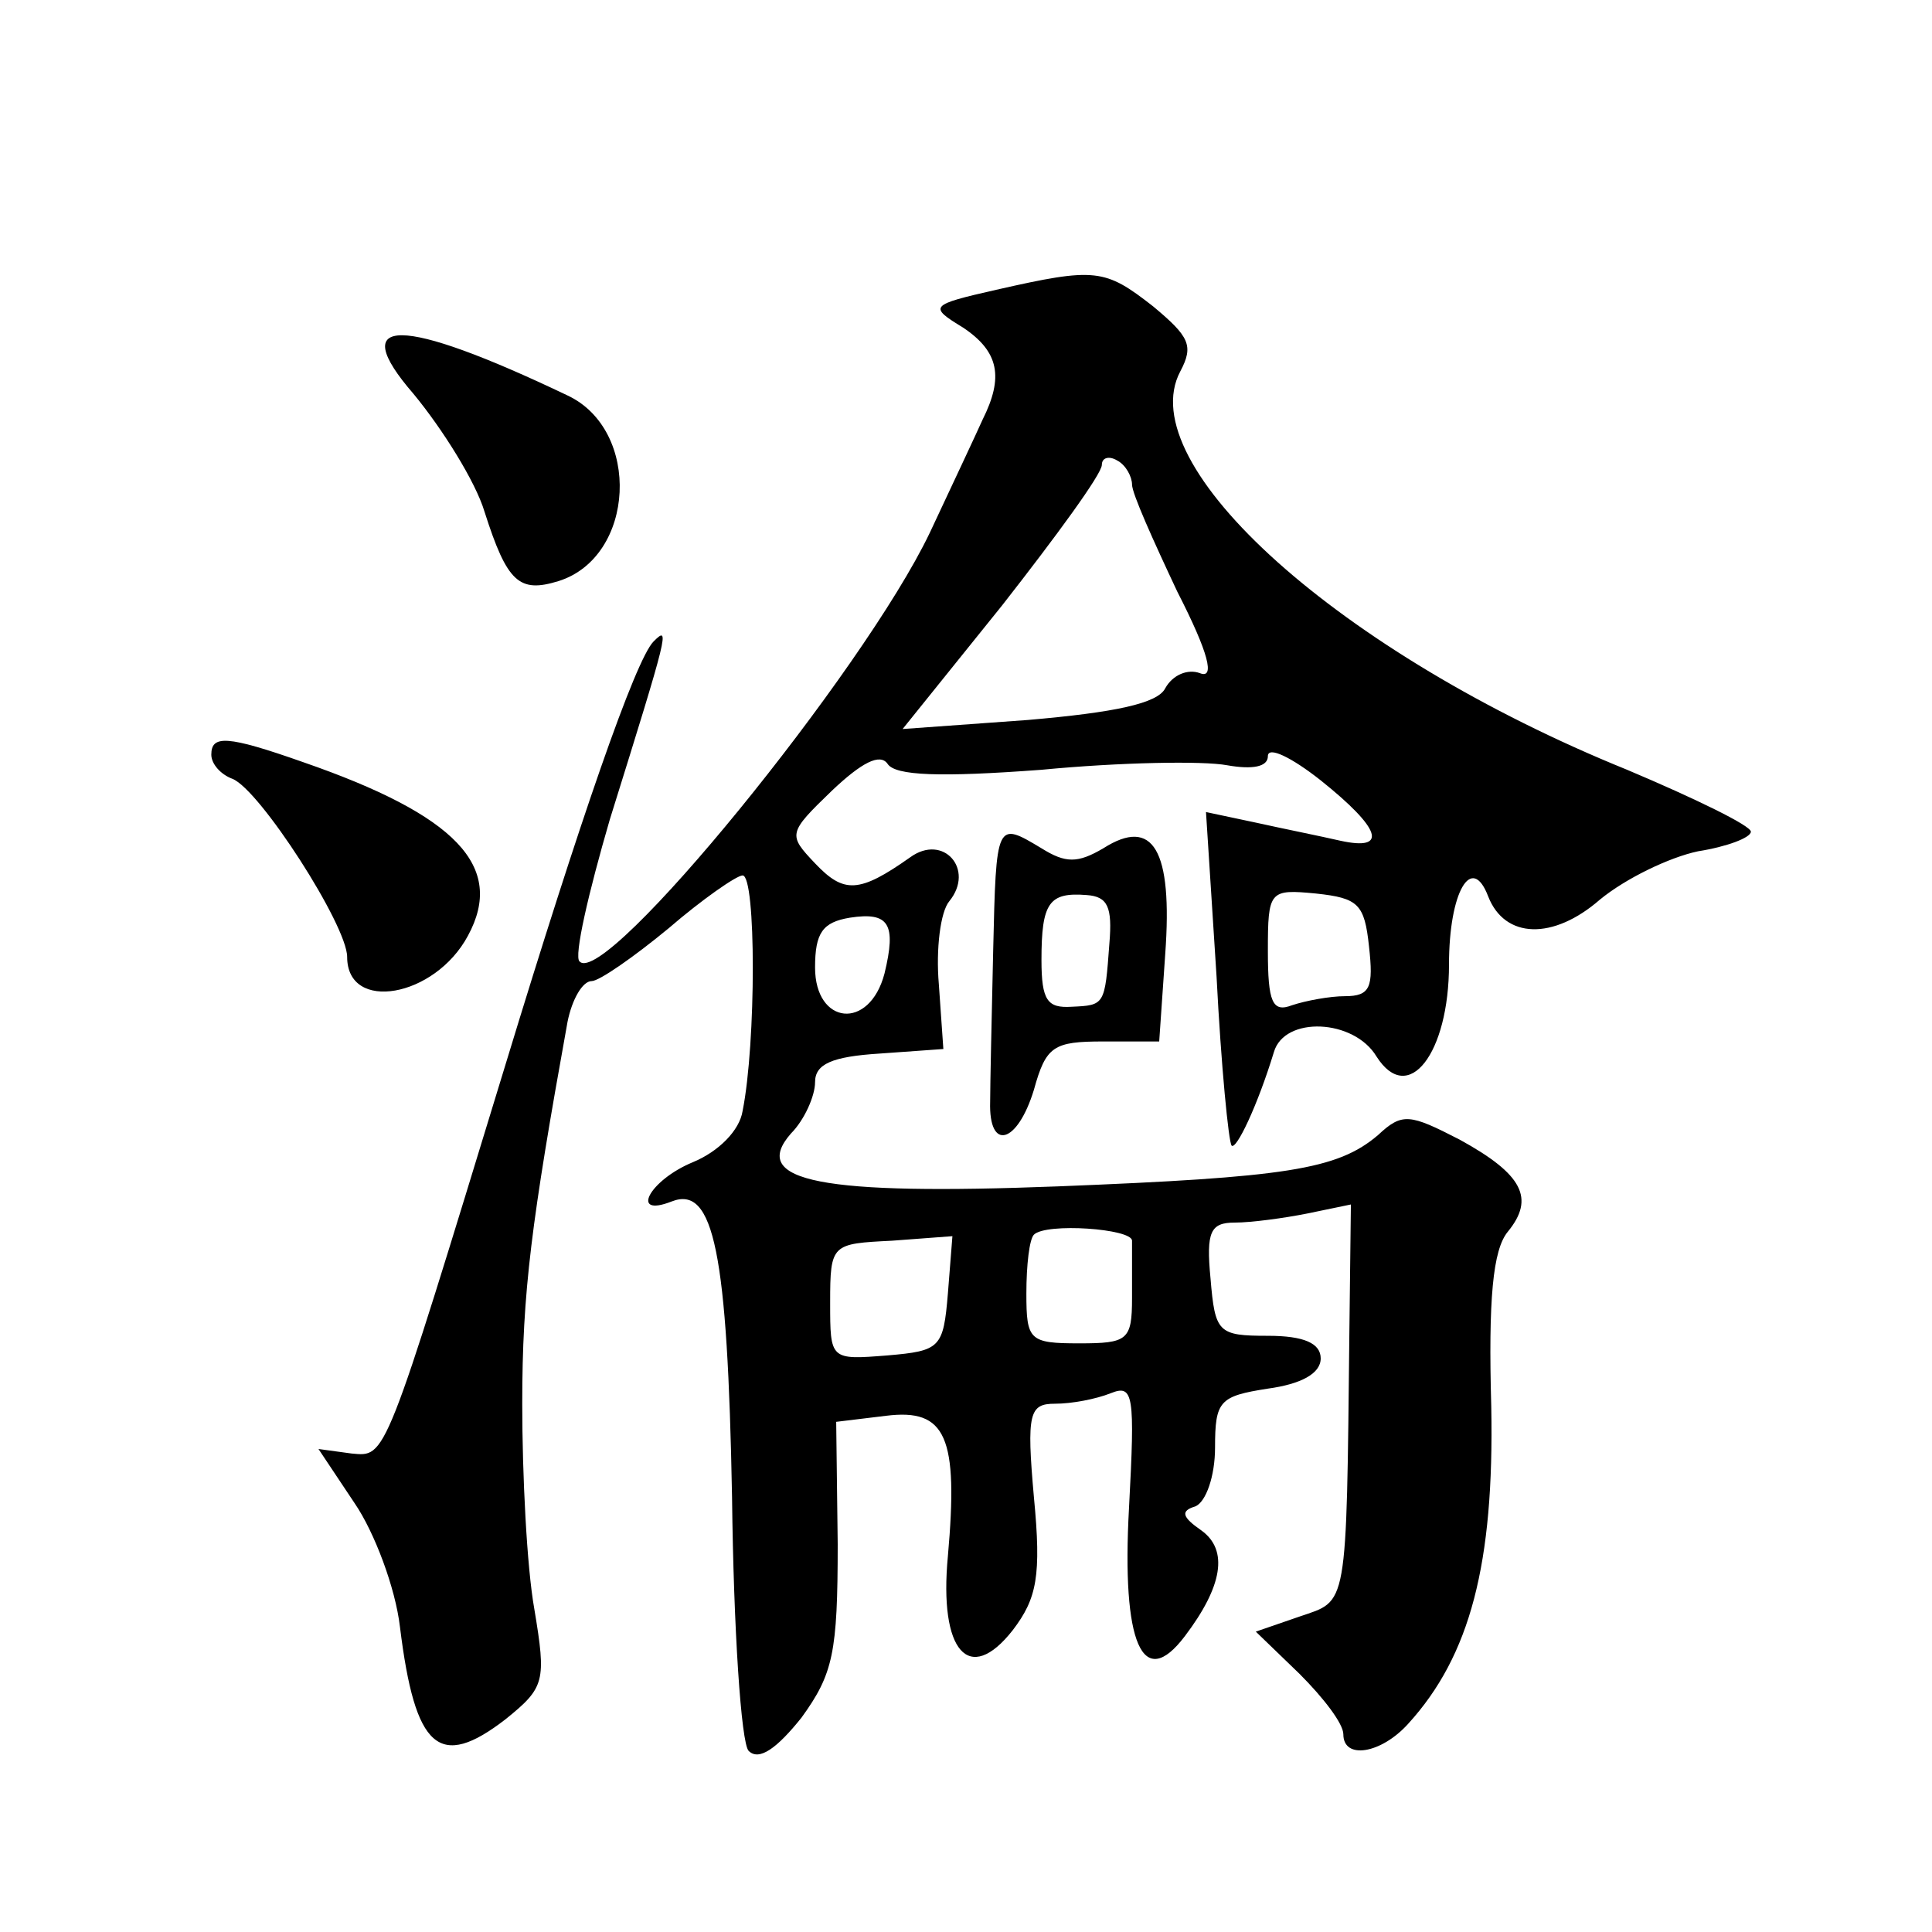
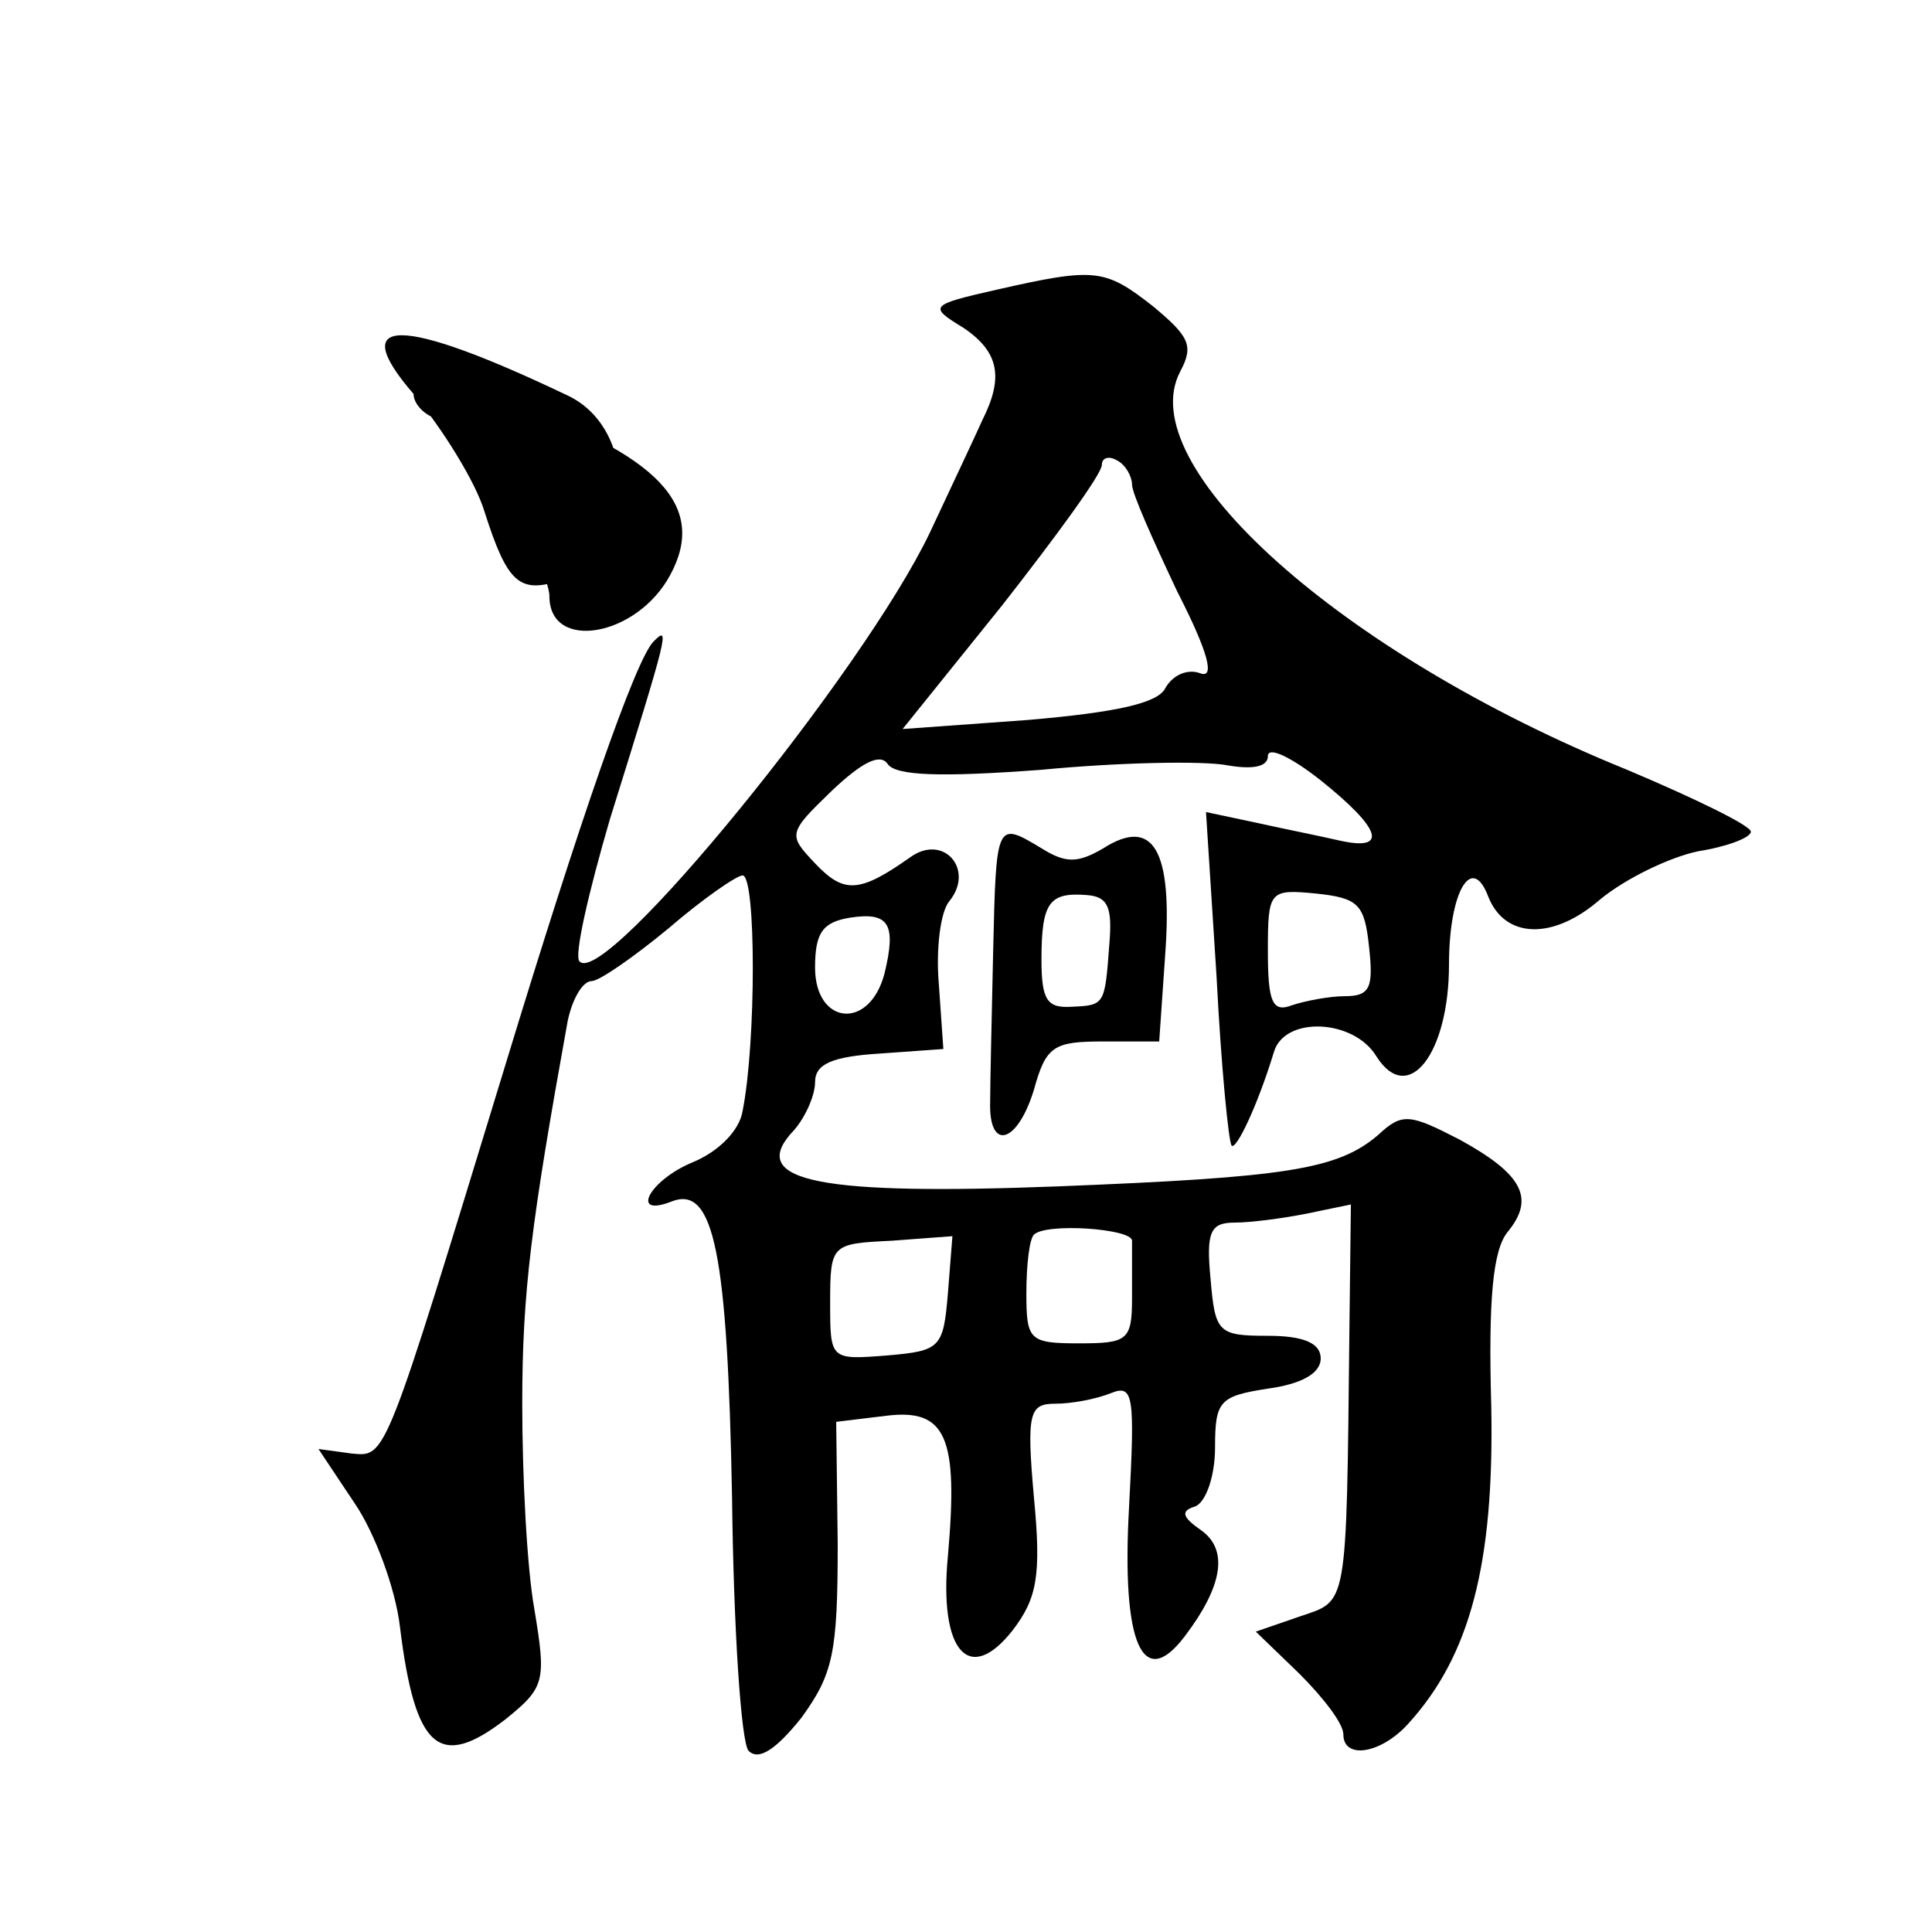
<svg xmlns="http://www.w3.org/2000/svg" version="1.0" width="128pt" height="128pt" viewBox="0 0 128 128" preserveAspectRatio="xMidYMid meet">
  <g transform="translate(0,128) scale(0.1,-0.1)" fill="#0" stroke="none">
-     <path d="M660 1088 c-44 -10 -45 -11 -22 -25 24 -16 27 -33 13 -61 -4 -9 -20 -43 -35 -75 -44 -92 -215 -302 -232 -284 -4 3 6 46 20 94 39 125 40 129 29 118 -12 -12 -49 -119 -98 -280 -81 -265 -79 -260 -102 -258 l-22 3 24 -36 c13 -19 27 -56 30 -82 10 -81 26 -95 70 -61 26 21 27 25 19 73 -5 28 -8 89 -8 136 0 74 6 120 30 253 3 15 10 27 16 27 5 0 28 16 51 35 22 19 45 35 49 35 9 0 9 -111 0 -156 -2 -13 -16 -27 -33 -34 -29 -12 -42 -37 -14 -26 28 11 37 -34 40 -196 1 -87 6 -163 11 -168 7 -7 19 2 35 22 21 29 24 43 24 115 l-1 81 33 4 c40 5 48 -14 41 -93 -6 -63 14 -86 43 -49 16 21 19 36 14 88 -5 56 -3 62 14 62 11 0 27 3 37 7 15 6 16 -1 12 -76 -5 -90 9 -122 37 -85 25 33 29 57 11 70 -13 9 -14 13 -4 16 7 3 13 20 13 39 0 31 3 34 35 39 22 3 35 10 35 20 0 10 -11 15 -35 15 -33 0 -35 2 -38 38 -3 31 0 37 16 37 11 0 33 3 48 6 l29 6 -1 -84 c-2 -186 -1 -178 -33 -189 l-29 -10 29 -28 c16 -16 29 -33 29 -40 0 -17 25 -13 43 7 41 45 57 106 55 210 -2 71 1 104 11 116 18 22 10 38 -32 61 -33 17 -38 18 -54 3 -27 -23 -61 -28 -212 -34 -156 -6 -205 3 -177 35 9 9 16 25 16 34 0 12 11 17 43 19 l42 3 -3 43 c-2 23 1 48 7 55 17 21 -4 45 -26 29 -34 -24 -44 -24 -63 -4 -18 19 -18 20 11 48 20 19 32 25 37 18 5 -8 35 -9 102 -4 52 5 107 6 123 3 17 -3 27 -1 27 6 0 7 16 -1 35 -16 40 -32 45 -47 13 -40 -13 3 -38 8 -56 12 l-33 7 7 -109 c3 -59 8 -110 10 -112 3 -3 17 26 28 62 7 24 53 22 68 -3 21 -33 48 2 48 61 0 48 15 74 26 45 11 -28 43 -29 74 -2 17 14 46 28 65 32 19 3 35 9 35 13 0 4 -37 22 -82 41 -190 77 -329 202 -296 264 9 17 6 23 -18 43 -32 25 -38 26 -104 11z m90 -129 c0 -6 14 -37 30 -71 21 -41 25 -58 15 -54 -8 3 -18 -1 -23 -10 -5 -10 -33 -16 -91 -21 l-83 -6 66 82 c36 46 66 87 66 93 0 5 5 6 10 3 6 -3 10 -11 10 -16z m157 -306 c3 -27 1 -33 -16 -33 -10 0 -26 -3 -35 -6 -13 -5 -16 2 -16 36 0 40 1 41 32 38 28 -3 32 -7 35 -35z m-321 -18 c-10 -38 -46 -34 -46 4 0 23 5 30 23 33 26 4 31 -4 23 -37z m164 -177 c0 -5 0 -21 0 -38 0 -28 -3 -30 -35 -30 -33 0 -35 2 -35 33 0 19 2 36 5 39 8 8 65 4 65 -4z m-122 -35 c-3 -36 -5 -38 -40 -41 -38 -3 -38 -3 -38 35 0 39 1 39 41 41 l40 3 -3 -38z M274 1019 c19 -23 41 -58 47 -78 15 -47 23 -54 49 -46 51 16 55 100 6 123 -111 53 -147 53 -102 1z M140 780 c0 -6 6 -13 14 -16 18 -7 76 -97 76 -118 0 -37 58 -27 80 14 25 46 -8 80 -109 115 -51 18 -61 18 -61 5z M658 650 c-1 -44 -2 -89 -2 -100 -1 -33 18 -28 29 8 8 29 13 32 46 32 l37 0 4 58 c5 69 -8 91 -41 70 -17 -10 -25 -10 -41 0 -30 18 -30 18 -32 -68z m77 5 c-3 -41 -3 -41 -25 -42 -16 -1 -20 4 -20 31 0 38 5 45 30 43 14 -1 17 -8 15 -32z" />
+     <path d="M660 1088 c-44 -10 -45 -11 -22 -25 24 -16 27 -33 13 -61 -4 -9 -20 -43 -35 -75 -44 -92 -215 -302 -232 -284 -4 3 6 46 20 94 39 125 40 129 29 118 -12 -12 -49 -119 -98 -280 -81 -265 -79 -260 -102 -258 l-22 3 24 -36 c13 -19 27 -56 30 -82 10 -81 26 -95 70 -61 26 21 27 25 19 73 -5 28 -8 89 -8 136 0 74 6 120 30 253 3 15 10 27 16 27 5 0 28 16 51 35 22 19 45 35 49 35 9 0 9 -111 0 -156 -2 -13 -16 -27 -33 -34 -29 -12 -42 -37 -14 -26 28 11 37 -34 40 -196 1 -87 6 -163 11 -168 7 -7 19 2 35 22 21 29 24 43 24 115 l-1 81 33 4 c40 5 48 -14 41 -93 -6 -63 14 -86 43 -49 16 21 19 36 14 88 -5 56 -3 62 14 62 11 0 27 3 37 7 15 6 16 -1 12 -76 -5 -90 9 -122 37 -85 25 33 29 57 11 70 -13 9 -14 13 -4 16 7 3 13 20 13 39 0 31 3 34 35 39 22 3 35 10 35 20 0 10 -11 15 -35 15 -33 0 -35 2 -38 38 -3 31 0 37 16 37 11 0 33 3 48 6 l29 6 -1 -84 c-2 -186 -1 -178 -33 -189 l-29 -10 29 -28 c16 -16 29 -33 29 -40 0 -17 25 -13 43 7 41 45 57 106 55 210 -2 71 1 104 11 116 18 22 10 38 -32 61 -33 17 -38 18 -54 3 -27 -23 -61 -28 -212 -34 -156 -6 -205 3 -177 35 9 9 16 25 16 34 0 12 11 17 43 19 l42 3 -3 43 c-2 23 1 48 7 55 17 21 -4 45 -26 29 -34 -24 -44 -24 -63 -4 -18 19 -18 20 11 48 20 19 32 25 37 18 5 -8 35 -9 102 -4 52 5 107 6 123 3 17 -3 27 -1 27 6 0 7 16 -1 35 -16 40 -32 45 -47 13 -40 -13 3 -38 8 -56 12 l-33 7 7 -109 c3 -59 8 -110 10 -112 3 -3 17 26 28 62 7 24 53 22 68 -3 21 -33 48 2 48 61 0 48 15 74 26 45 11 -28 43 -29 74 -2 17 14 46 28 65 32 19 3 35 9 35 13 0 4 -37 22 -82 41 -190 77 -329 202 -296 264 9 17 6 23 -18 43 -32 25 -38 26 -104 11z m90 -129 c0 -6 14 -37 30 -71 21 -41 25 -58 15 -54 -8 3 -18 -1 -23 -10 -5 -10 -33 -16 -91 -21 l-83 -6 66 82 c36 46 66 87 66 93 0 5 5 6 10 3 6 -3 10 -11 10 -16z m157 -306 c3 -27 1 -33 -16 -33 -10 0 -26 -3 -35 -6 -13 -5 -16 2 -16 36 0 40 1 41 32 38 28 -3 32 -7 35 -35z m-321 -18 c-10 -38 -46 -34 -46 4 0 23 5 30 23 33 26 4 31 -4 23 -37z m164 -177 c0 -5 0 -21 0 -38 0 -28 -3 -30 -35 -30 -33 0 -35 2 -35 33 0 19 2 36 5 39 8 8 65 4 65 -4z m-122 -35 c-3 -36 -5 -38 -40 -41 -38 -3 -38 -3 -38 35 0 39 1 39 41 41 l40 3 -3 -38z M274 1019 c19 -23 41 -58 47 -78 15 -47 23 -54 49 -46 51 16 55 100 6 123 -111 53 -147 53 -102 1z c0 -6 6 -13 14 -16 18 -7 76 -97 76 -118 0 -37 58 -27 80 14 25 46 -8 80 -109 115 -51 18 -61 18 -61 5z M658 650 c-1 -44 -2 -89 -2 -100 -1 -33 18 -28 29 8 8 29 13 32 46 32 l37 0 4 58 c5 69 -8 91 -41 70 -17 -10 -25 -10 -41 0 -30 18 -30 18 -32 -68z m77 5 c-3 -41 -3 -41 -25 -42 -16 -1 -20 4 -20 31 0 38 5 45 30 43 14 -1 17 -8 15 -32z" />
  </g>
</svg>